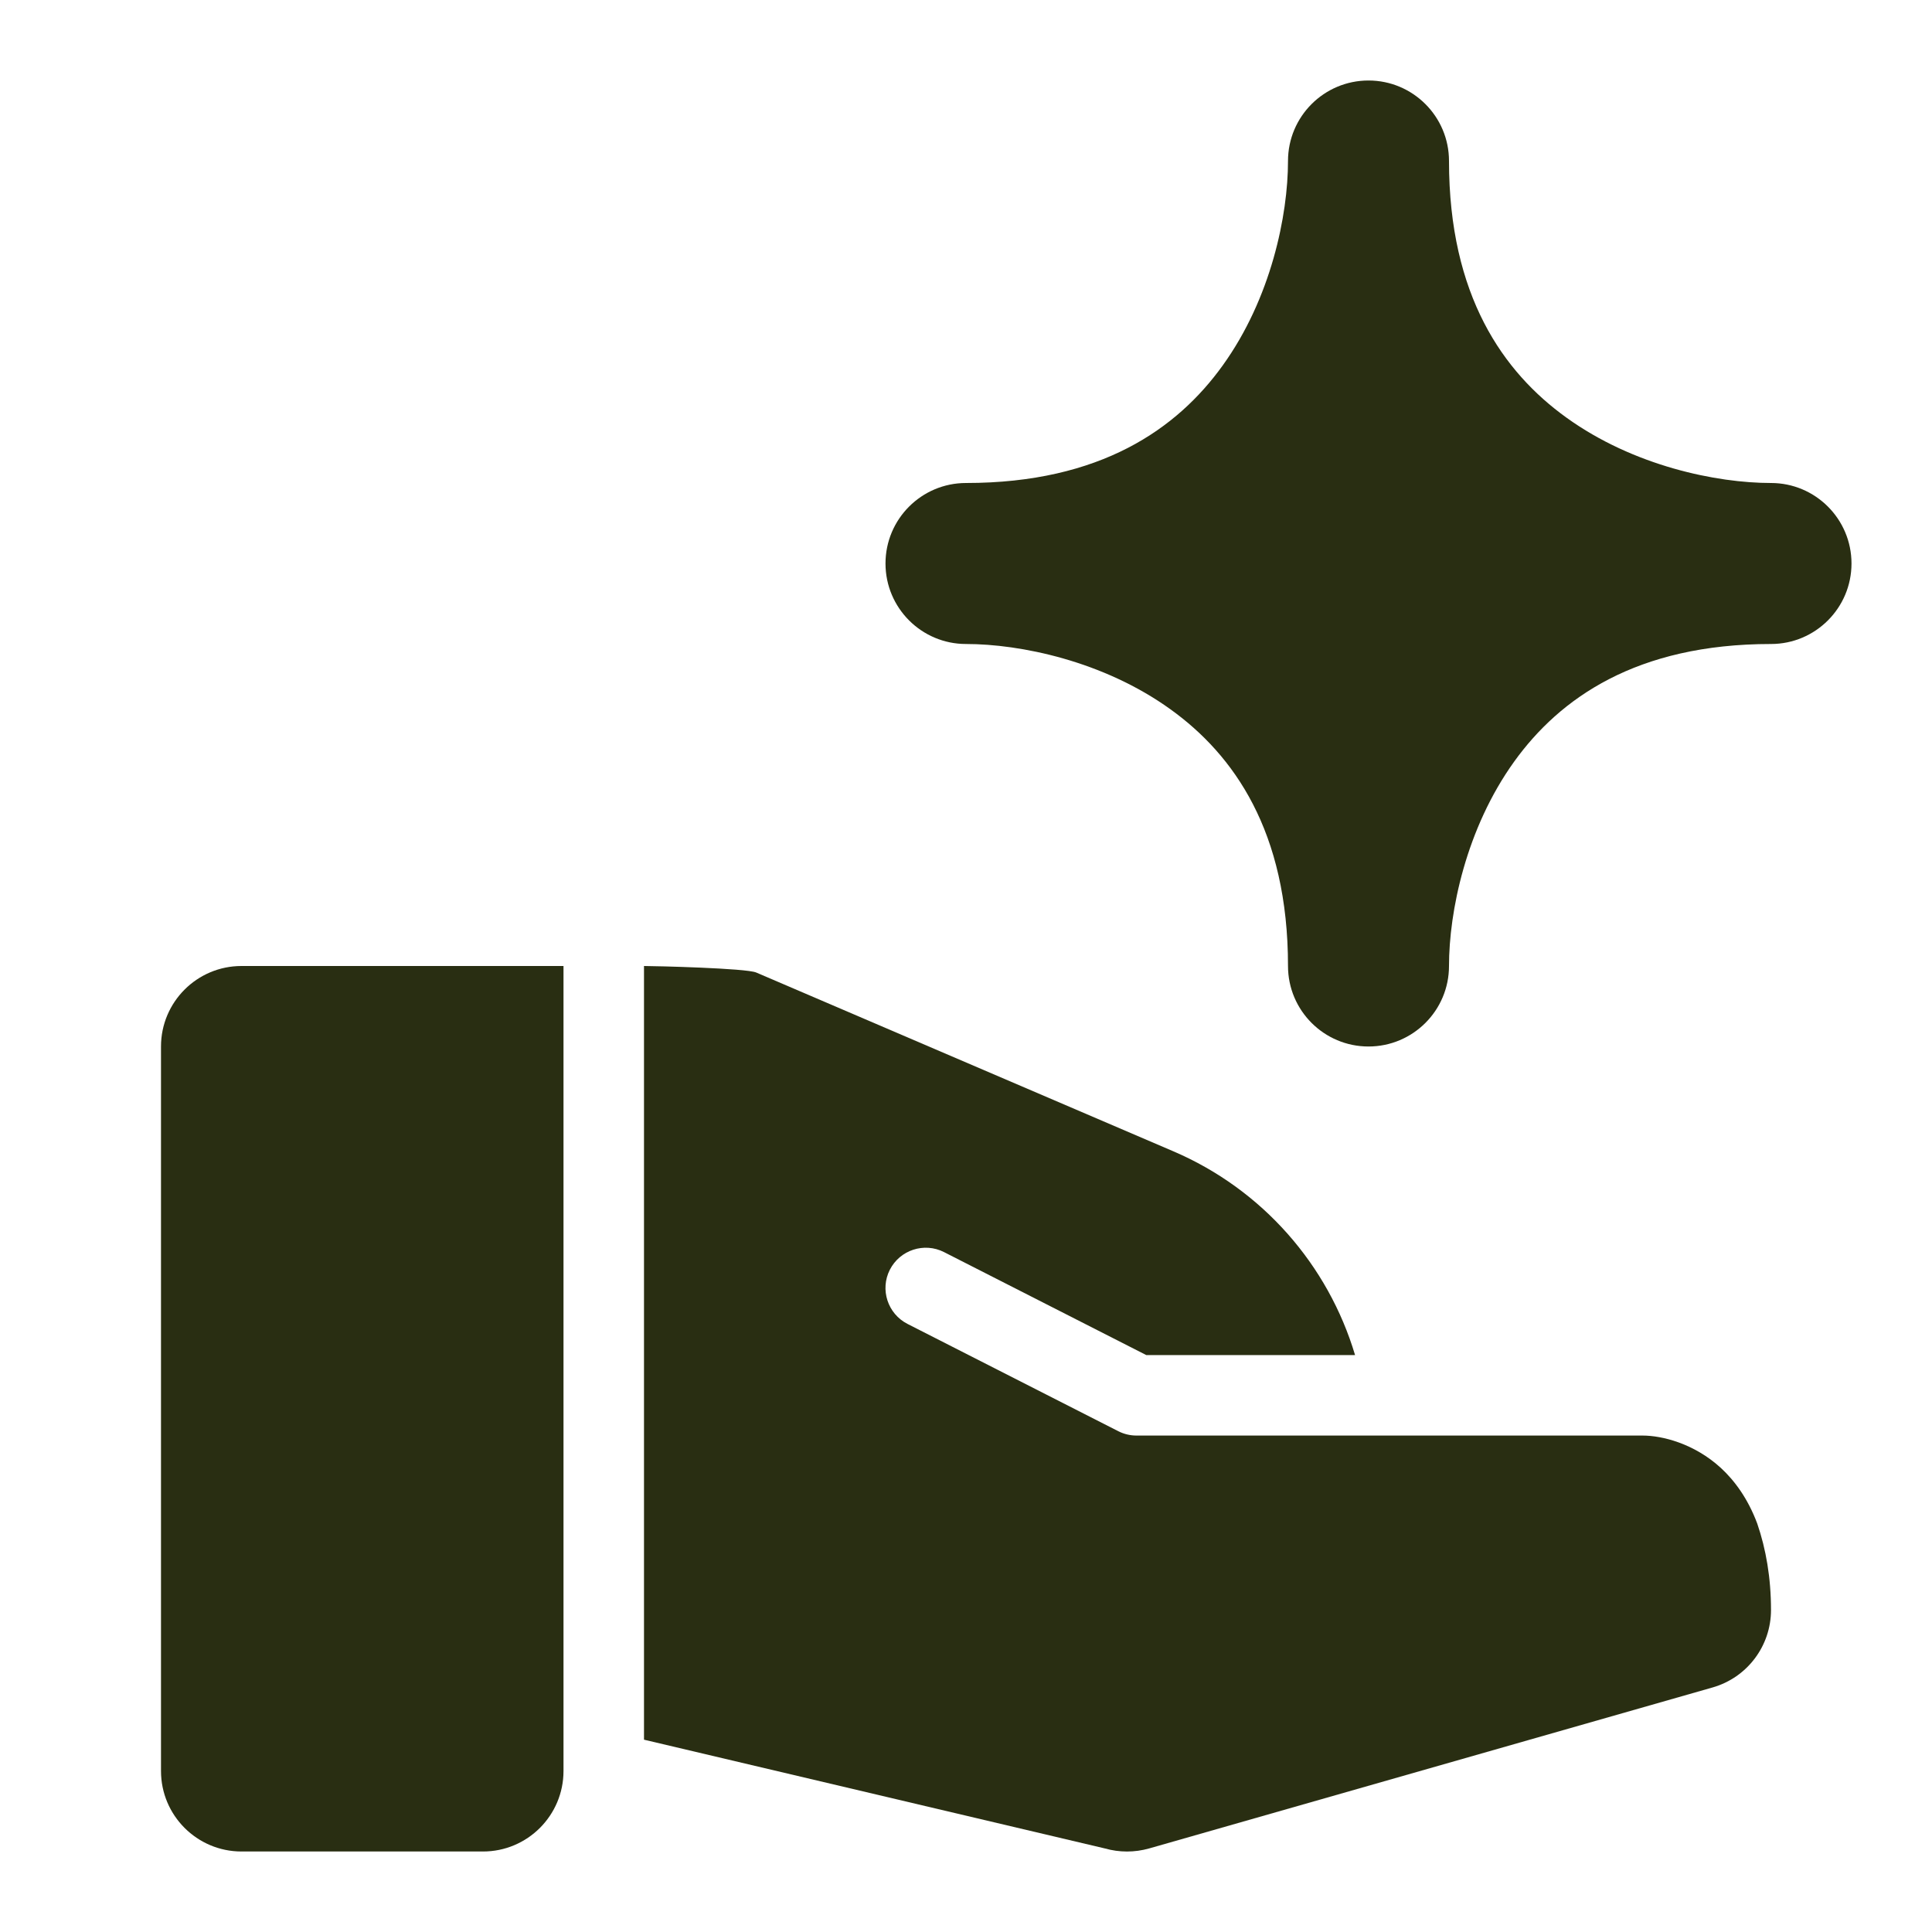
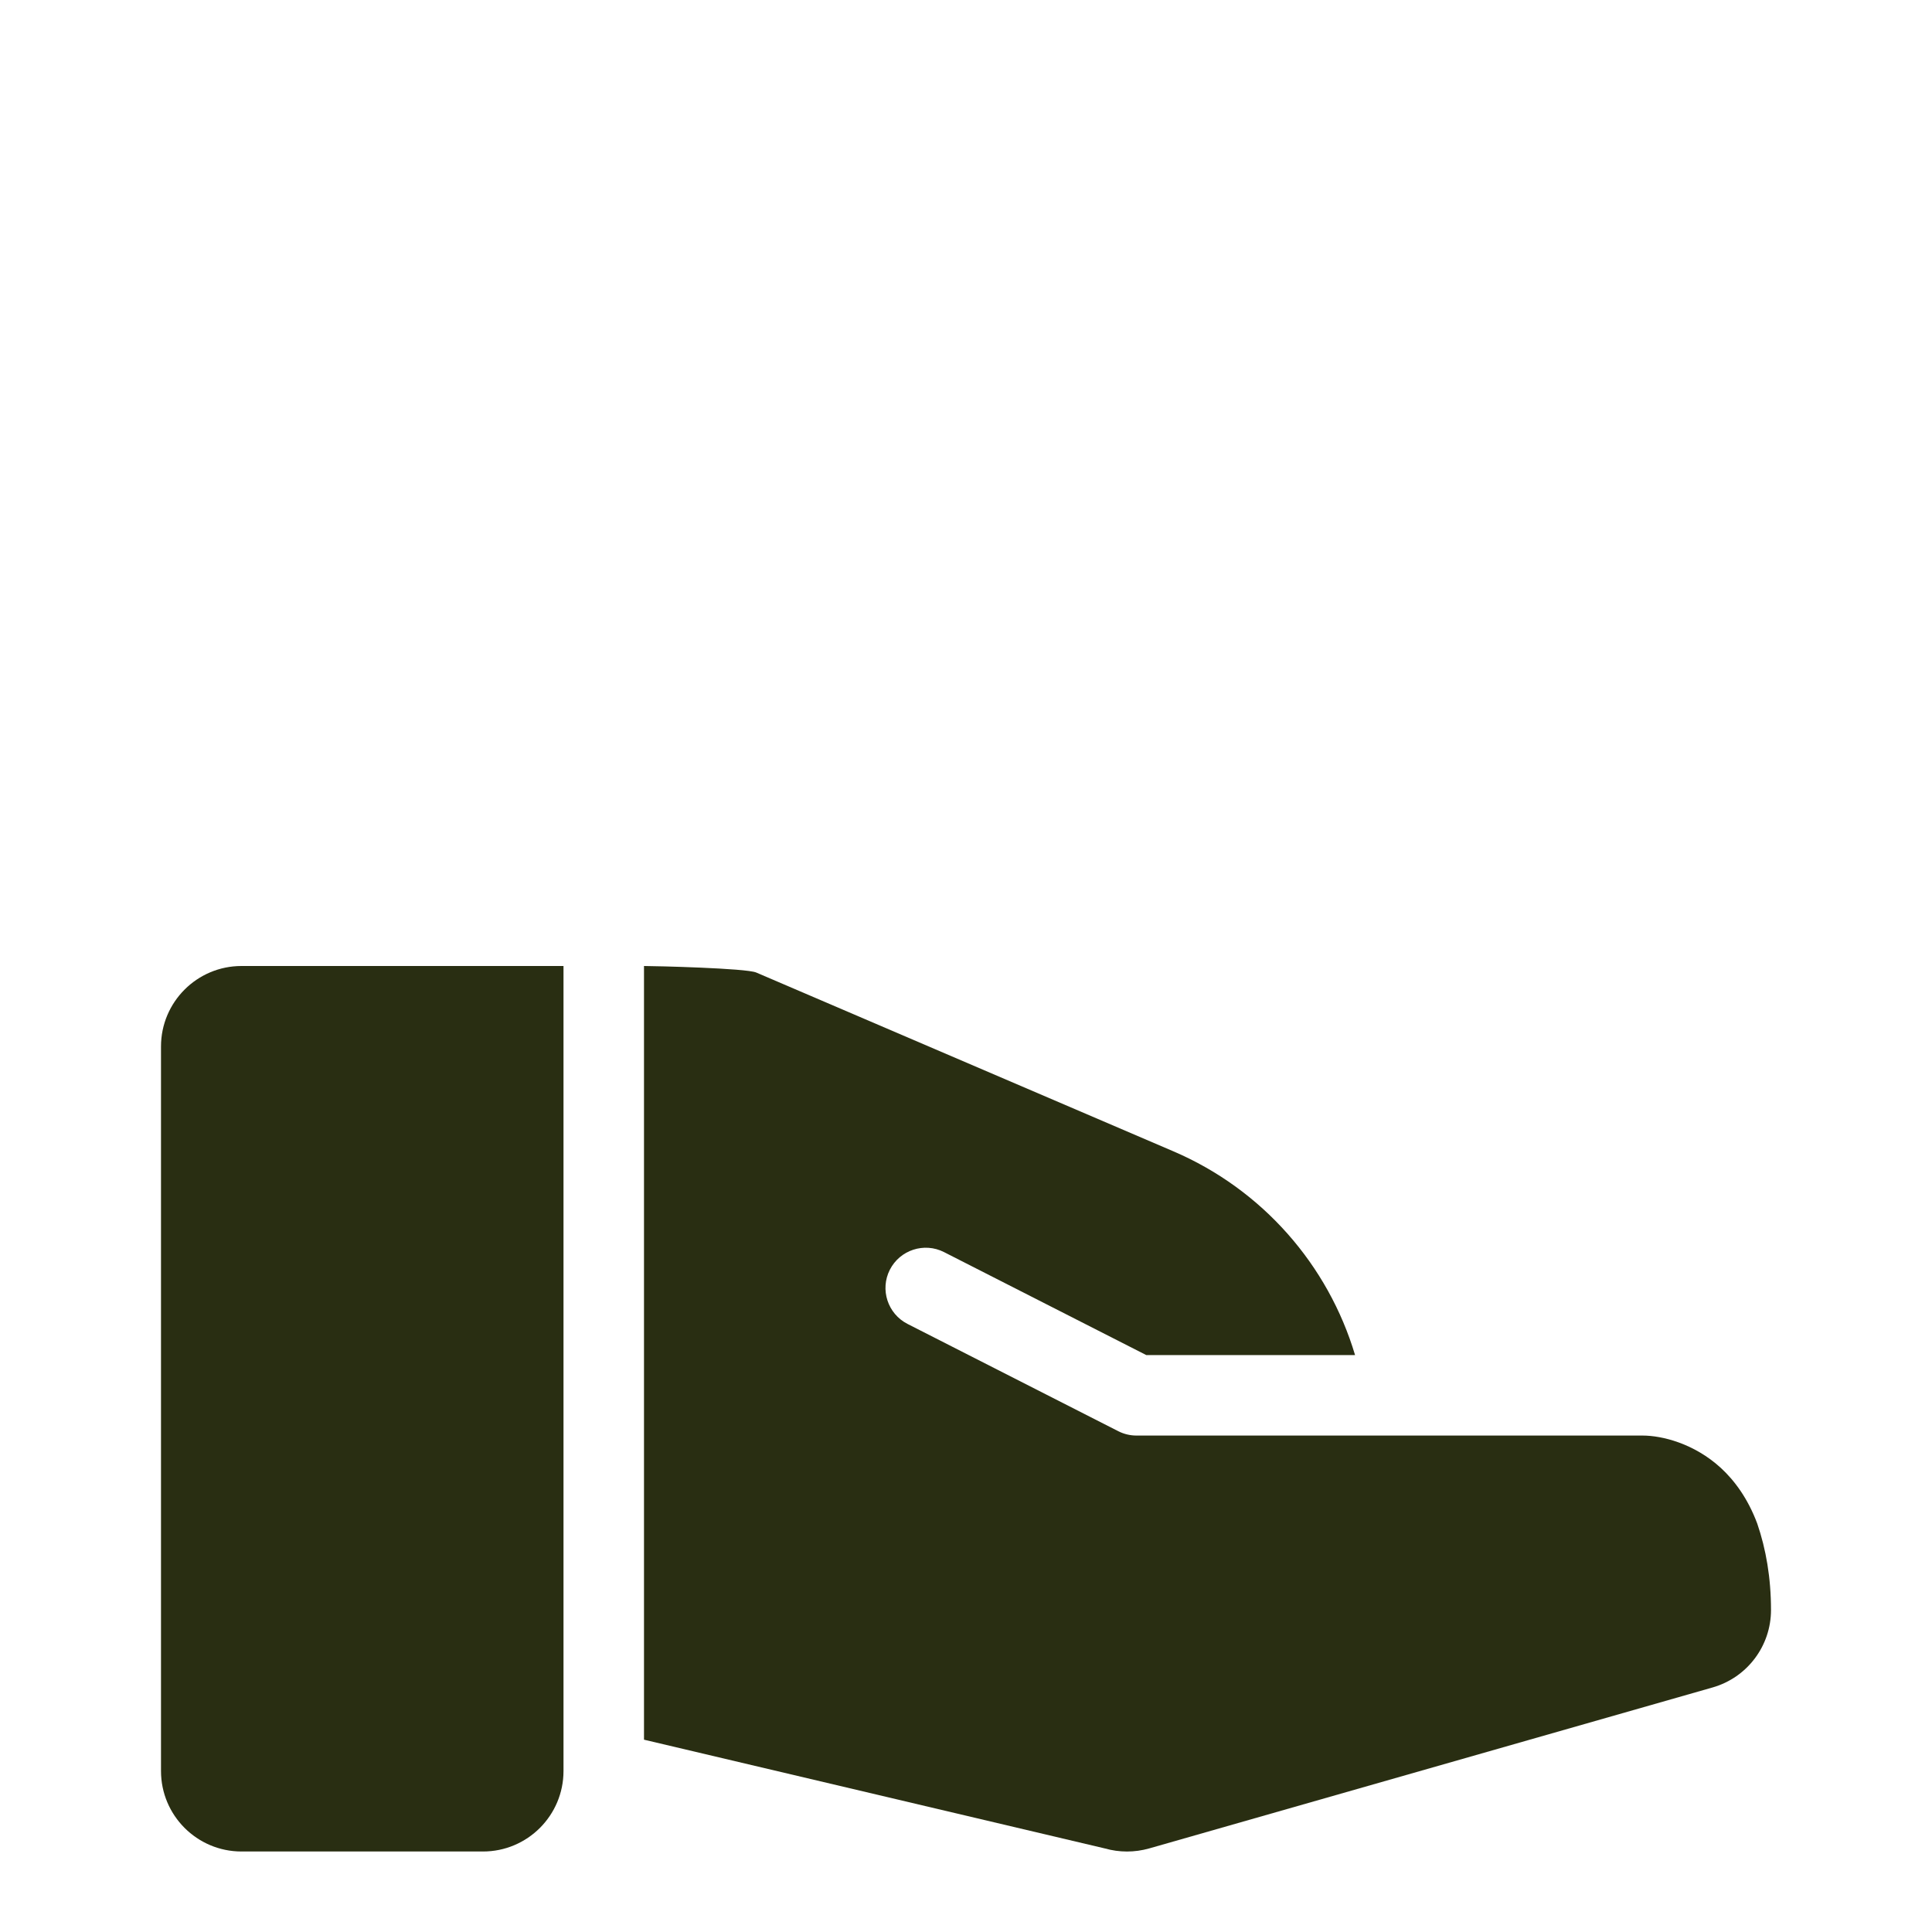
<svg xmlns="http://www.w3.org/2000/svg" width="100%" height="100%" viewBox="0 0 24 24" fill="none">
-   <path d="M16 12C16 12.552 16.448 13 17 13C17.552 13 18 12.552 18 12C18 11.327 18.21 10.294 18.811 9.459C19.376 8.675 20.326 8 22 8C22.552 8 23 7.552 23 7C23 6.448 22.552 6 22 6C21.327 6 20.294 5.79 19.459 5.188C18.675 4.624 18 3.674 18 2C18 1.448 17.552 1 17 1C16.448 1 16 1.448 16 2C16 2.673 15.79 3.706 15.188 4.541C14.624 5.325 13.674 6 12 6C11.448 6 11 6.448 11 7C11 7.552 11.448 8 12 8C12.673 8 13.706 8.21 14.541 8.812C15.325 9.376 16 10.326 16 12Z" fill="#292e12" />
  <path d="M7 12H3C2.448 12 2 12.448 2 13V22C2 22.552 2.448 23 3 23H6C6.552 23 7 22.552 7 22V12Z" fill="#292e12" />
  <path d="M8 21.611V12C8.135 12 9.269 12.027 9.394 12.081L14.576 14.302C15.684 14.777 16.499 15.715 16.833 16.833H14.239L11.727 15.554C11.481 15.429 11.18 15.527 11.054 15.773C10.929 16.019 11.027 16.32 11.273 16.446L13.892 17.779C13.963 17.815 14.04 17.833 14.119 17.833H20.405C20.645 17.833 21.044 17.93 21.377 18.235C21.545 18.39 21.711 18.611 21.829 18.926C21.938 19.244 22 19.601 22 20C22 20.447 21.704 20.839 21.275 20.962L14.275 22.962C14.095 23.013 13.905 23.013 13.725 22.962L8 21.611Z" fill="#292e12" />
</svg>